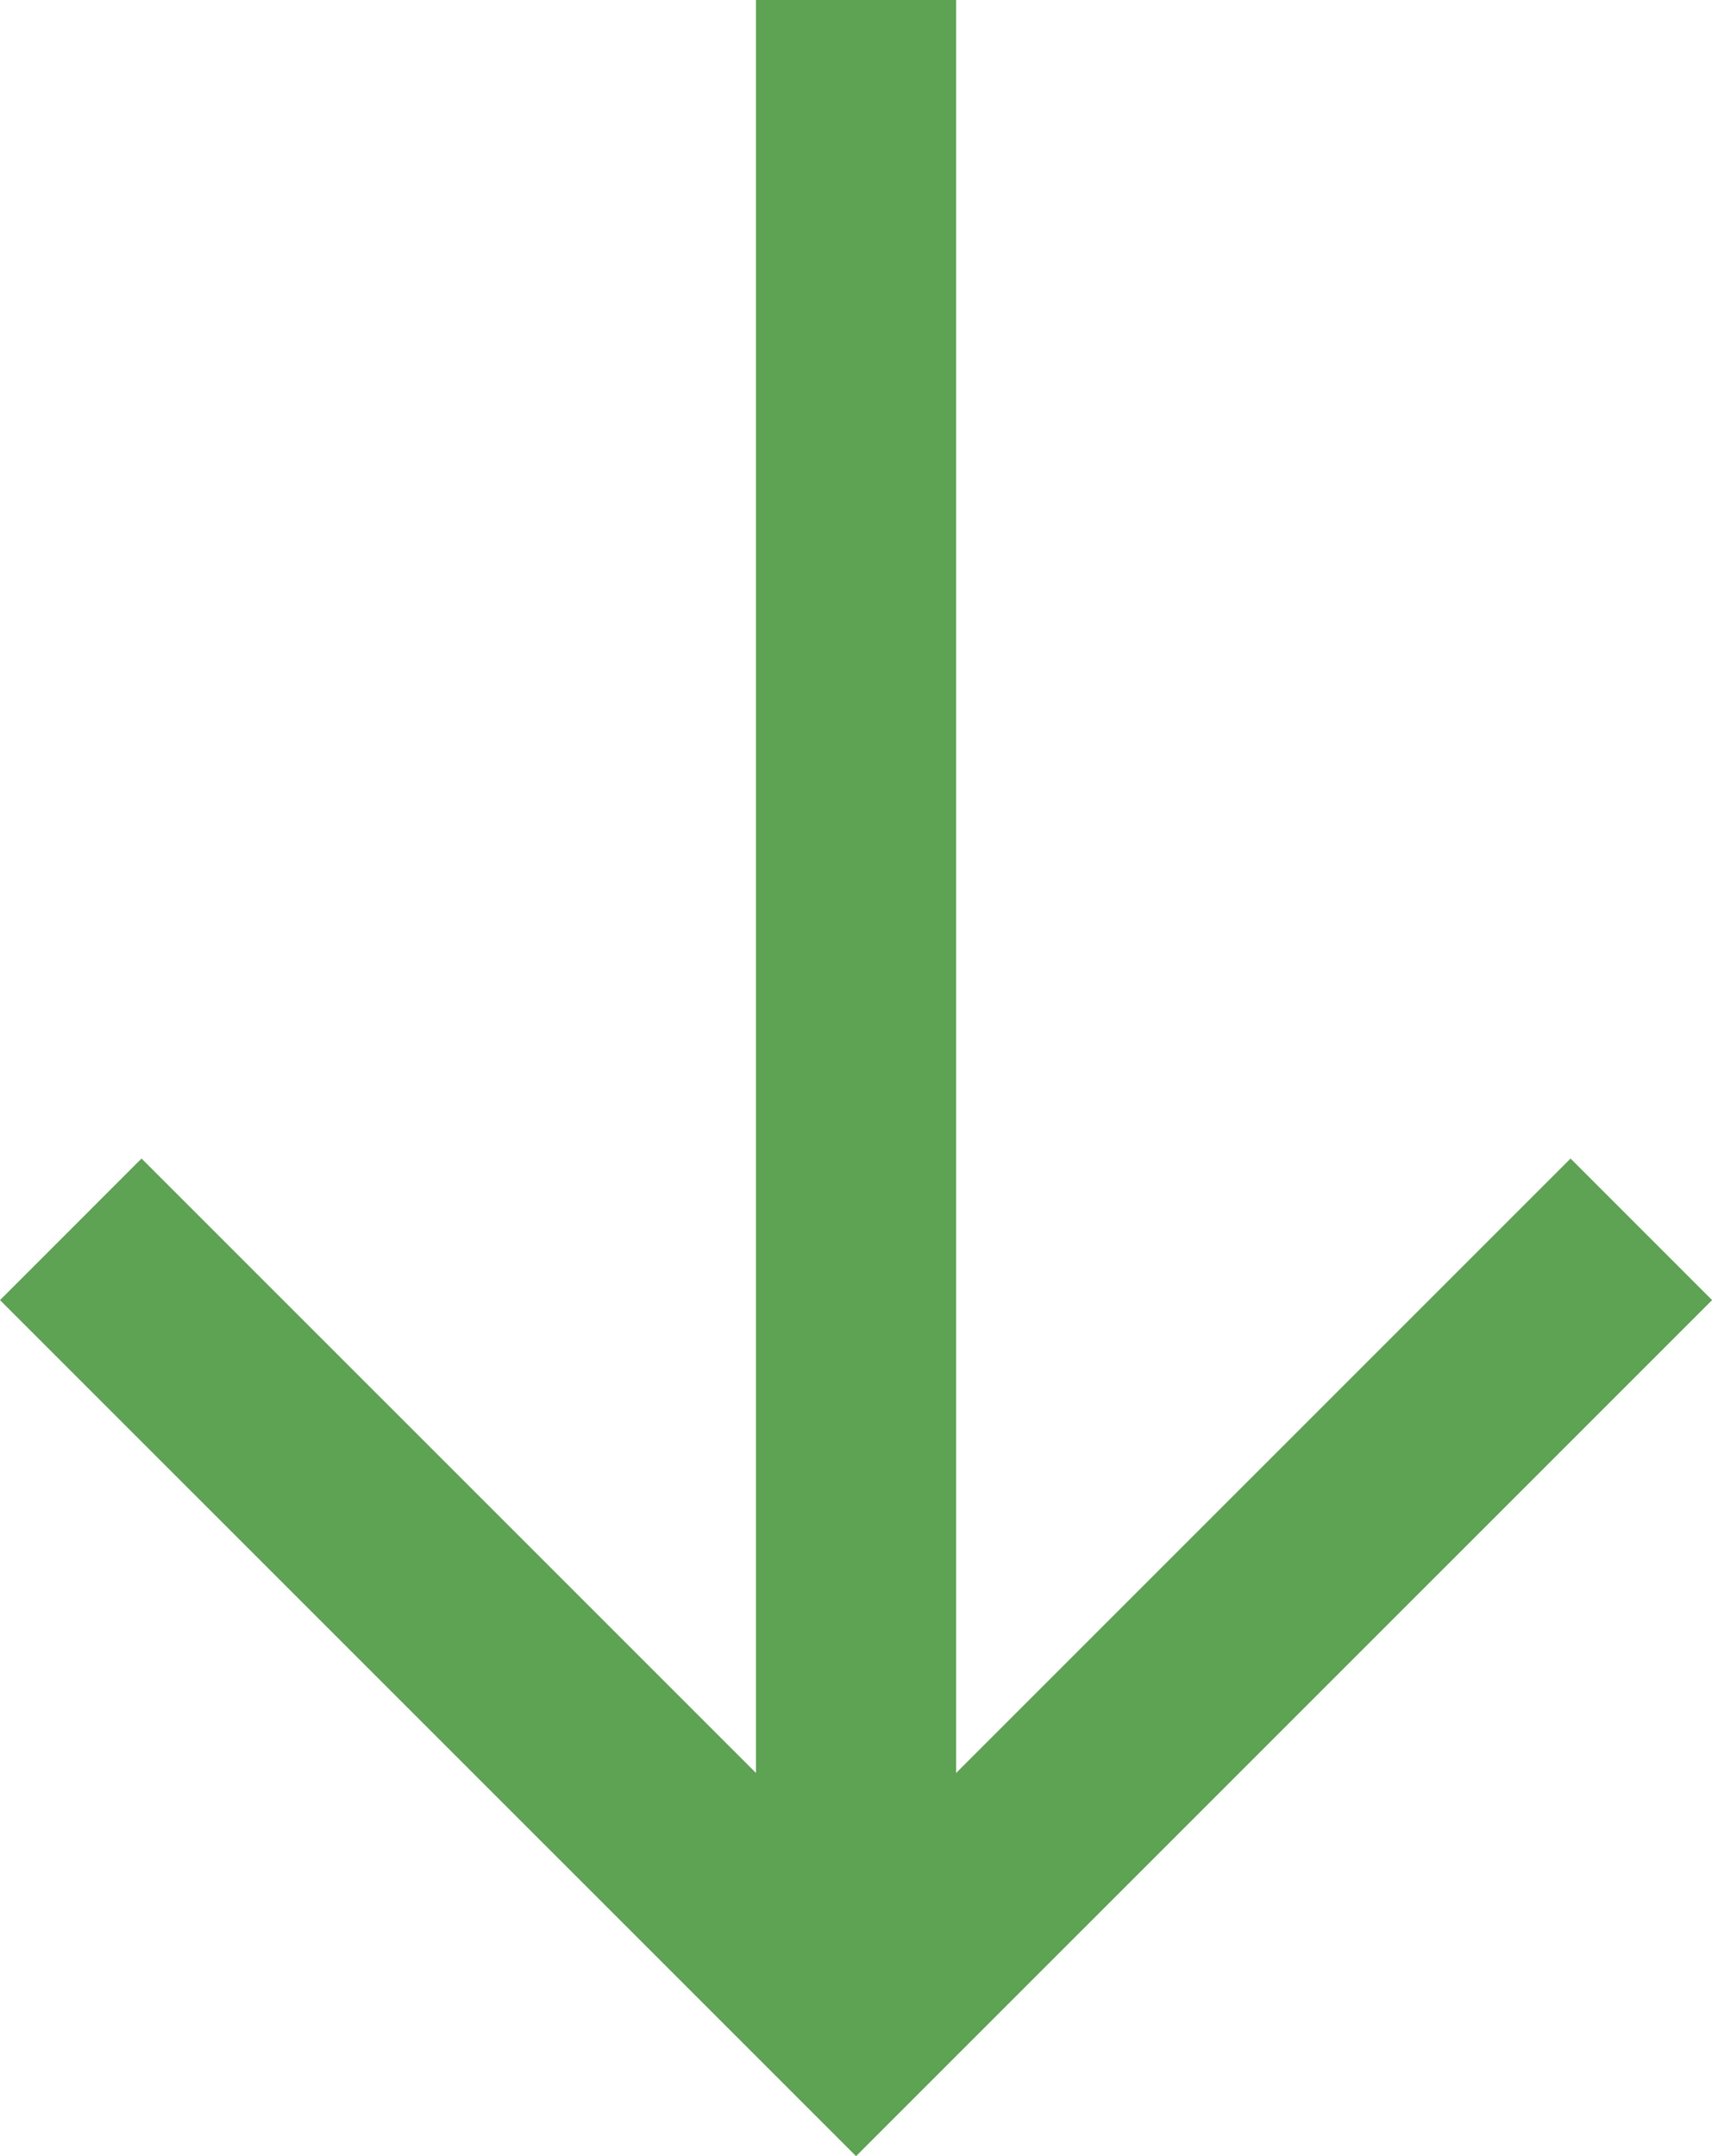
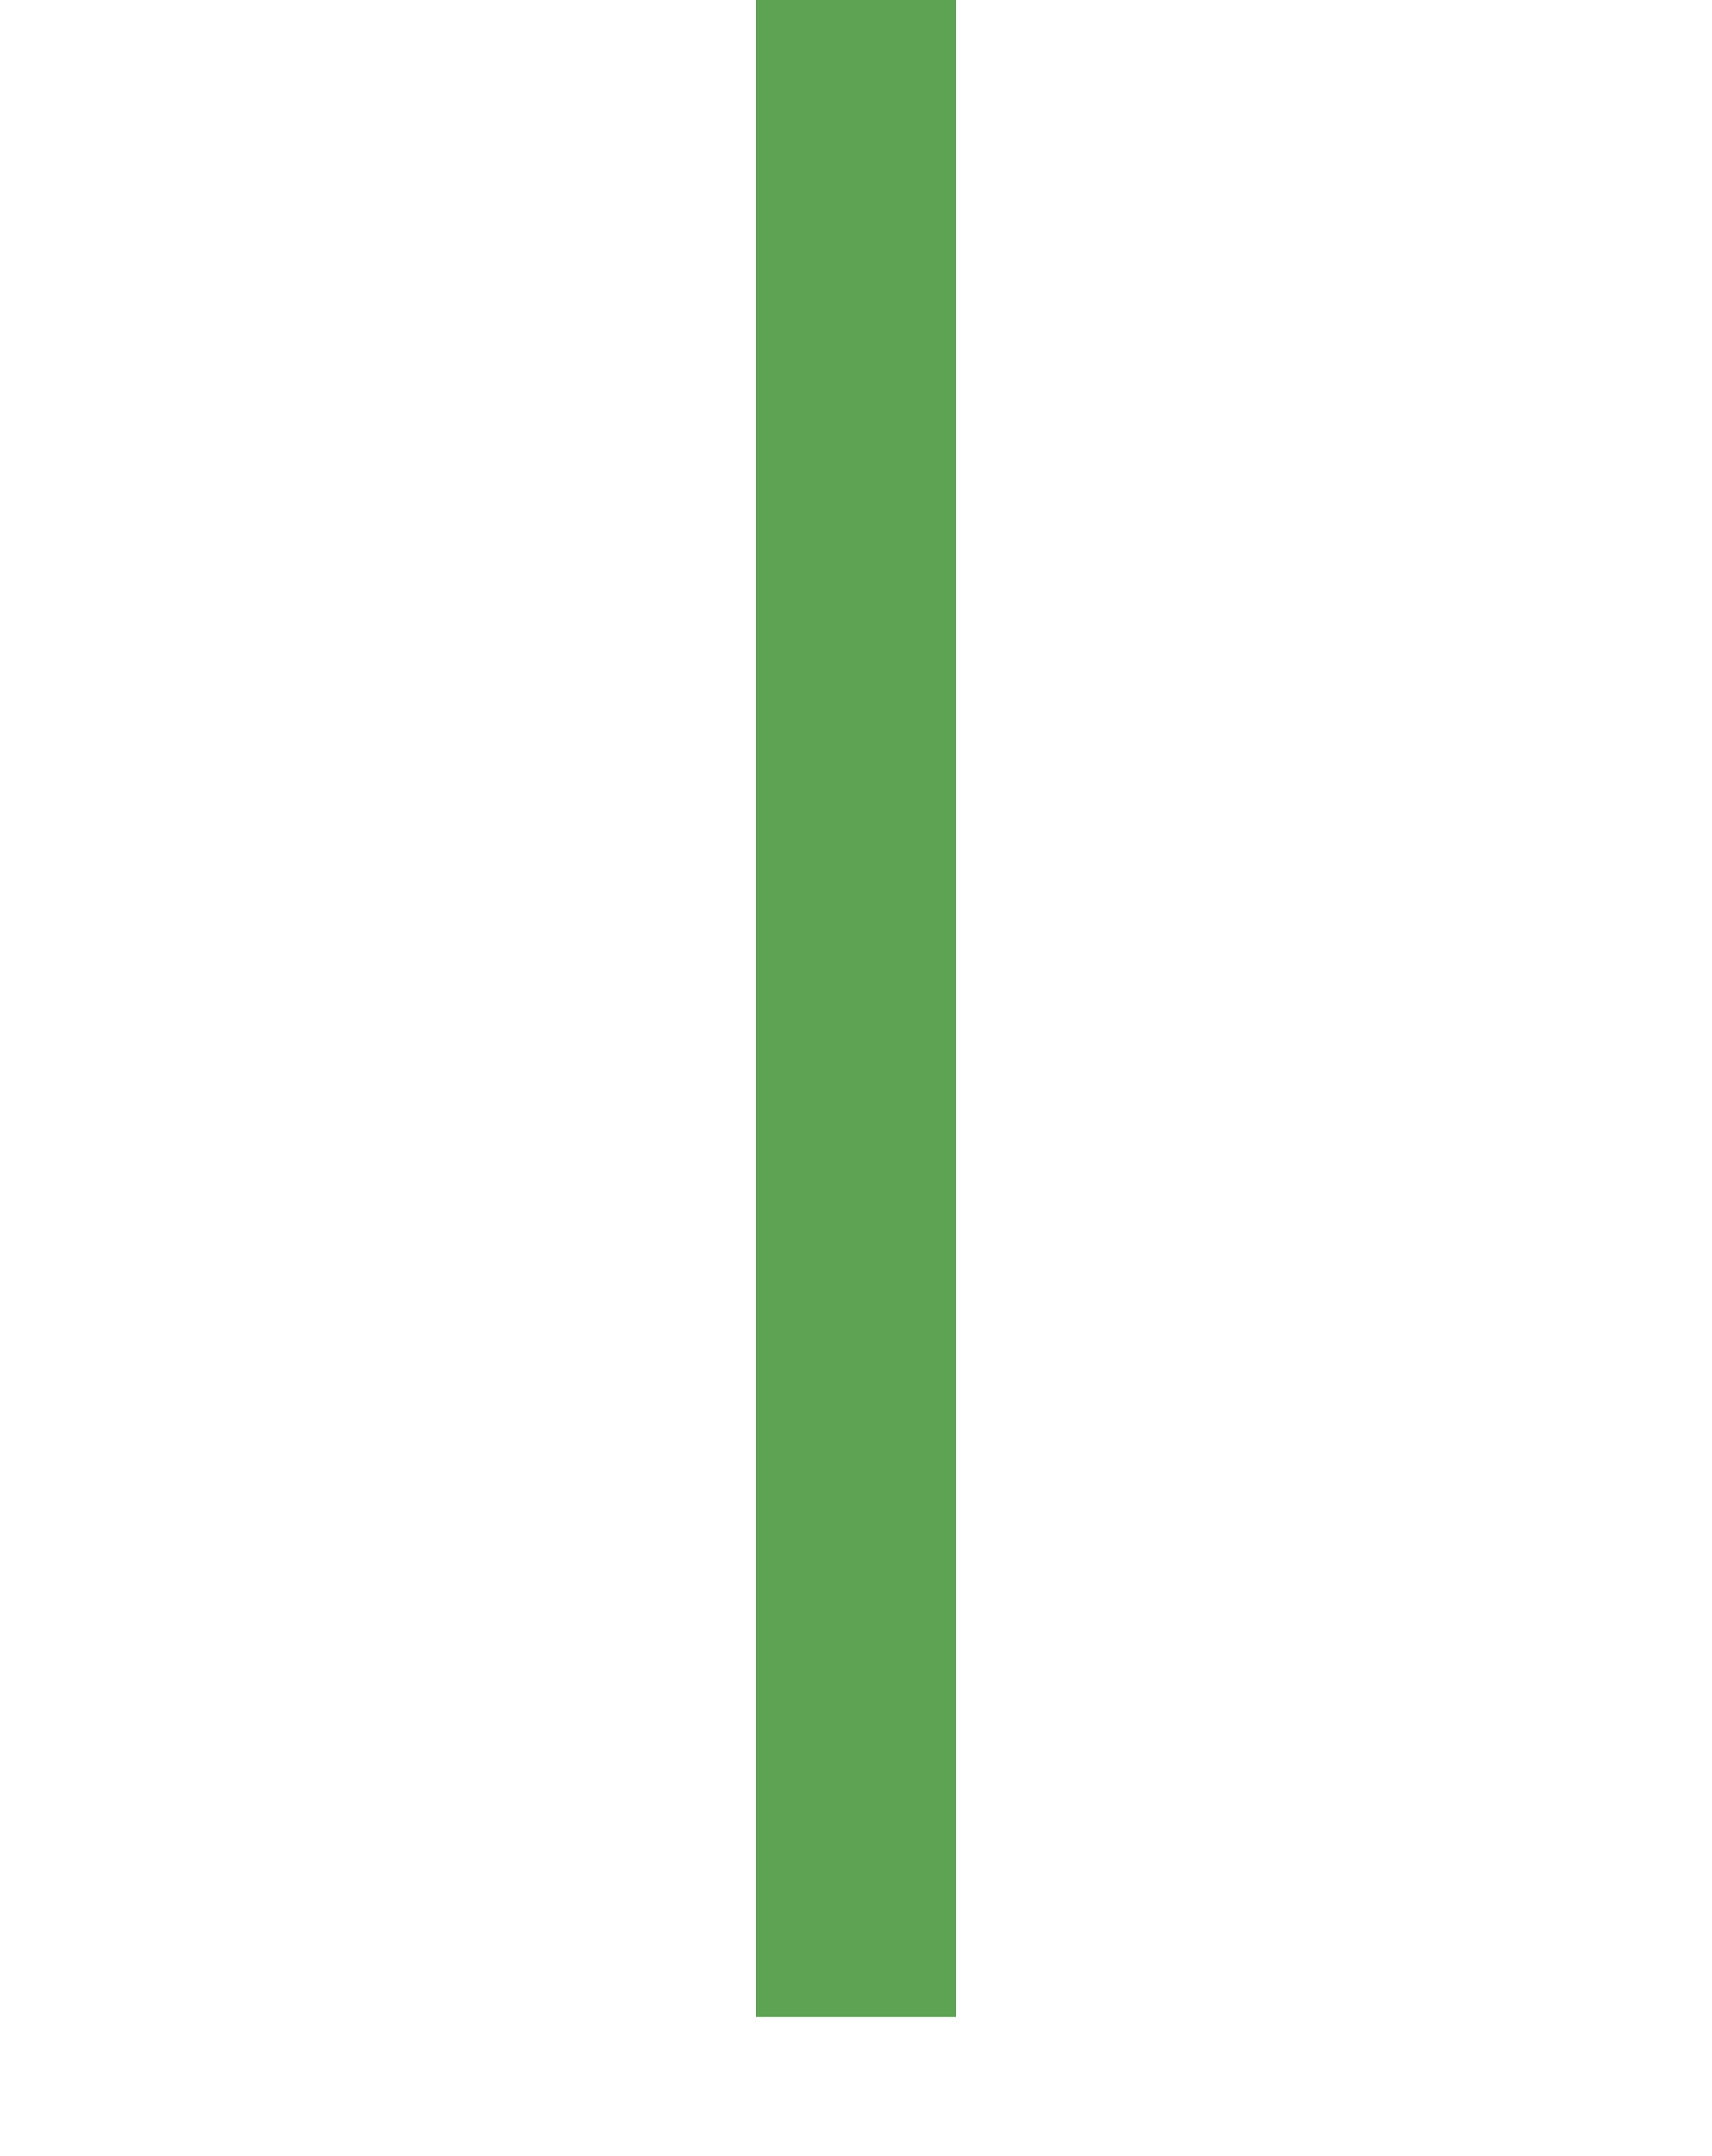
<svg xmlns="http://www.w3.org/2000/svg" width="17.105" height="21.541" viewBox="0 0 17.105 21.541">
  <g id="Grupo_1381" data-name="Grupo 1381" transform="translate(-1654.501 -2575)">
-     <path id="Trazado_6770" data-name="Trazado 6770" d="M10422.208,2645.578l7.846,7.845,7.846-7.845" transform="translate(-8767 -58.297)" fill="none" stroke="#5ea254" stroke-width="2" />
    <path id="Trazado_6771" data-name="Trazado 6771" d="M10771.381,2577.151V2557" transform="translate(-9108.327 18)" fill="none" stroke="#5ea254" stroke-width="2" />
  </g>
</svg>